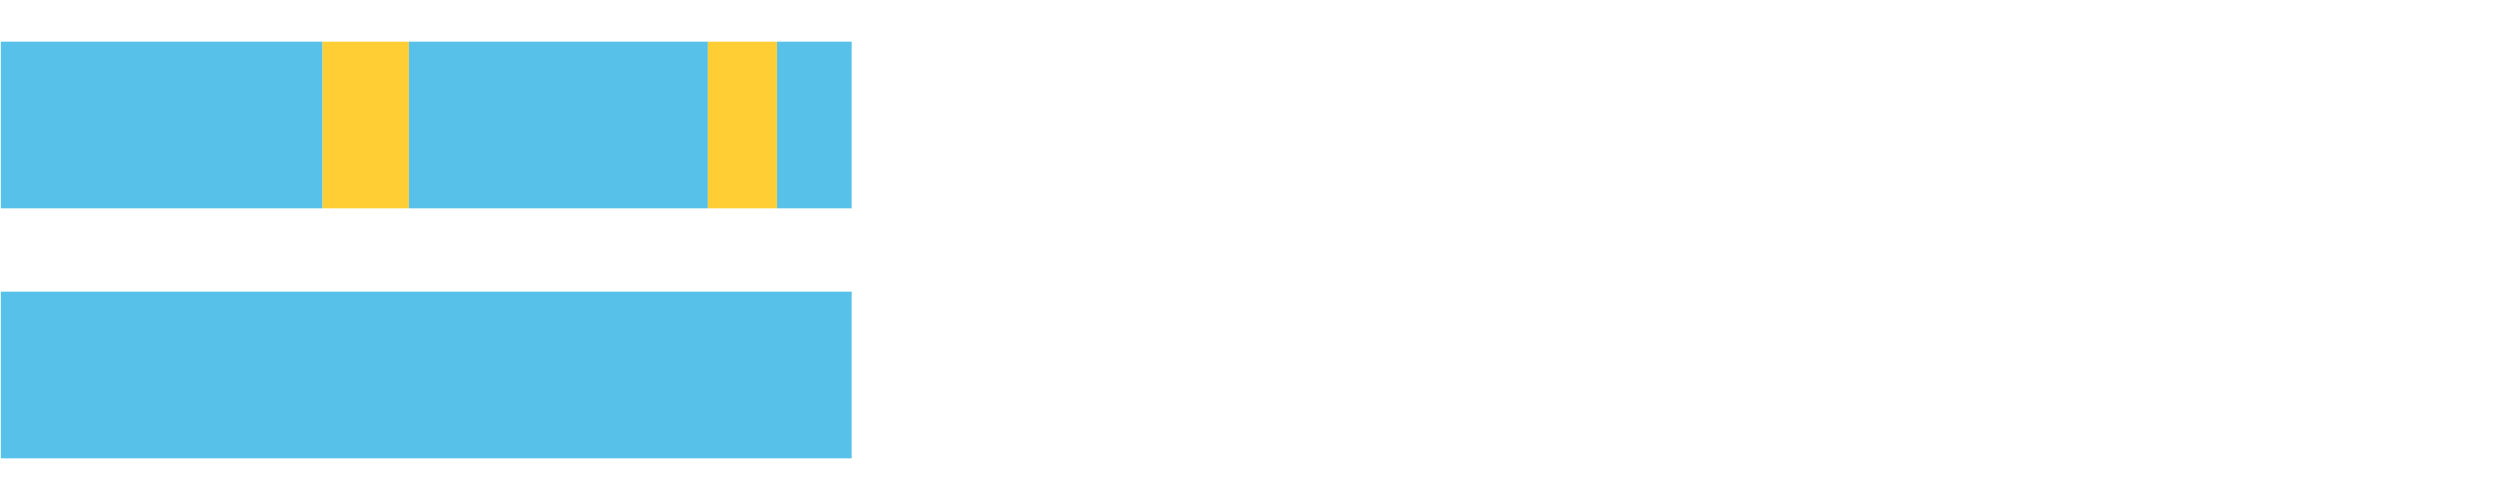
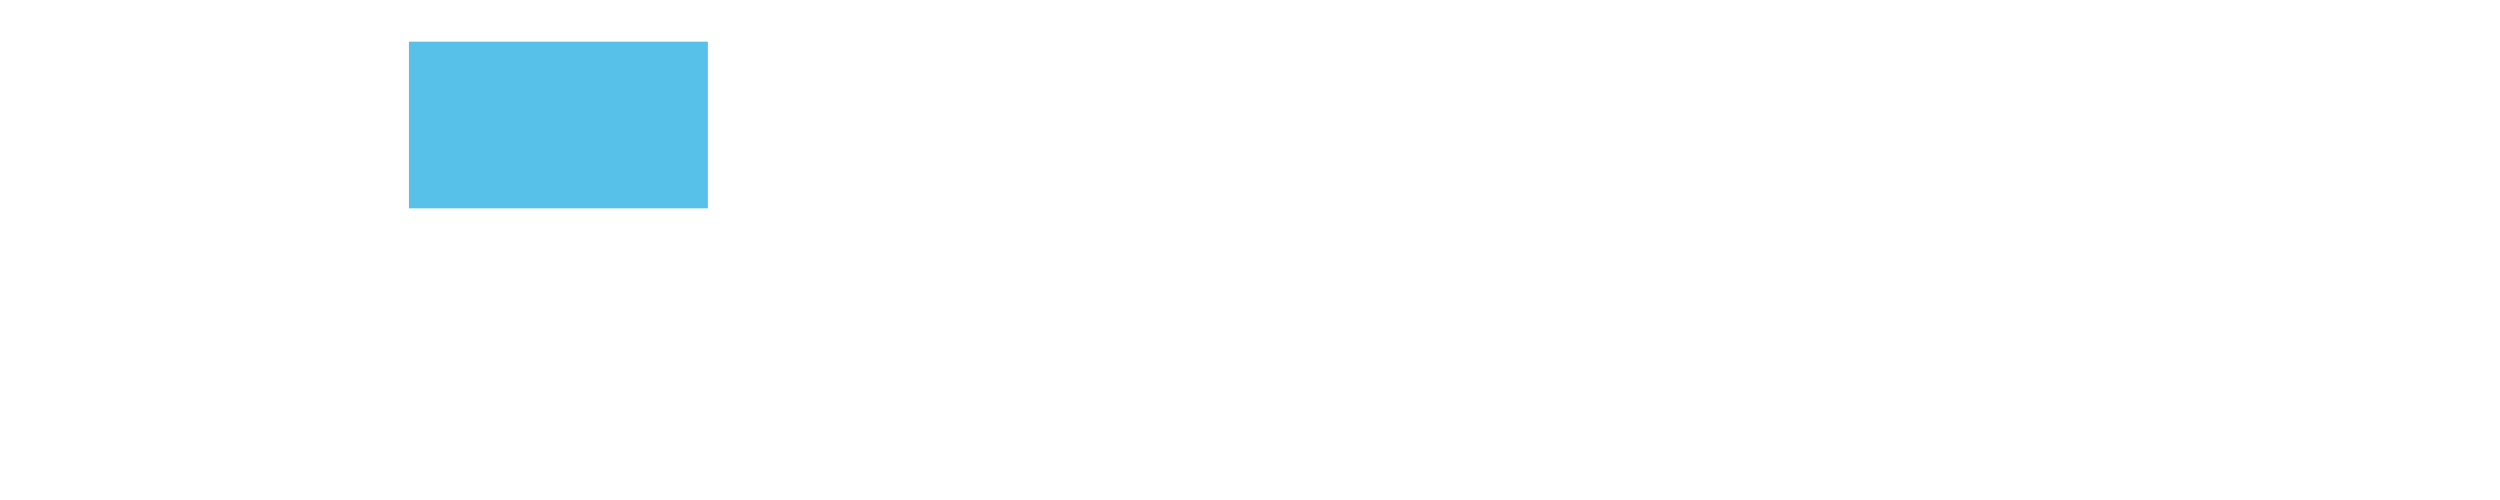
<svg xmlns="http://www.w3.org/2000/svg" width="1080pt" height="216pt" viewBox="0 0 1080 216" version="1.1">
  <g>
-     <path style="stroke:none;fill-rule:nonzero;fill:#57C1E9;fill-opacity:1;" d="M 0.352 18 L 0.352 90 L 139.358 90 L 139.358 18 Z M 0.352 18" />
-     <path style="stroke:none;fill-rule:nonzero;fill:#FFCE34;fill-opacity:1;" d="M 139.358 18 L 139.358 90 L 176.65 90 L 176.65 18 Z M 139.358 18" />
    <path style="stroke:none;fill-rule:nonzero;fill:#57C1E9;fill-opacity:1;" d="M 176.65 18 L 176.65 90 L 305.795 90 L 305.795 18 Z M 176.65 18" />
-     <path style="stroke:none;fill-rule:nonzero;fill:#FFCE34;fill-opacity:1;" d="M 305.795 18 L 305.795 90 L 335.678 90 L 335.678 18 Z M 305.795 18" />
-     <path style="stroke:none;fill-rule:nonzero;fill:#57C1E9;fill-opacity:1;" d="M 335.678 18 L 335.678 90 L 367.923 90 L 367.923 18 Z M 335.678 18" />
-     <path style="stroke:none;fill-rule:nonzero;fill:#57C1E9;fill-opacity:1;" d="M 0.352 126 L 0.352 198 L 367.923 198 L 367.923 126 Z M 0.352 126" />
  </g>
</svg>